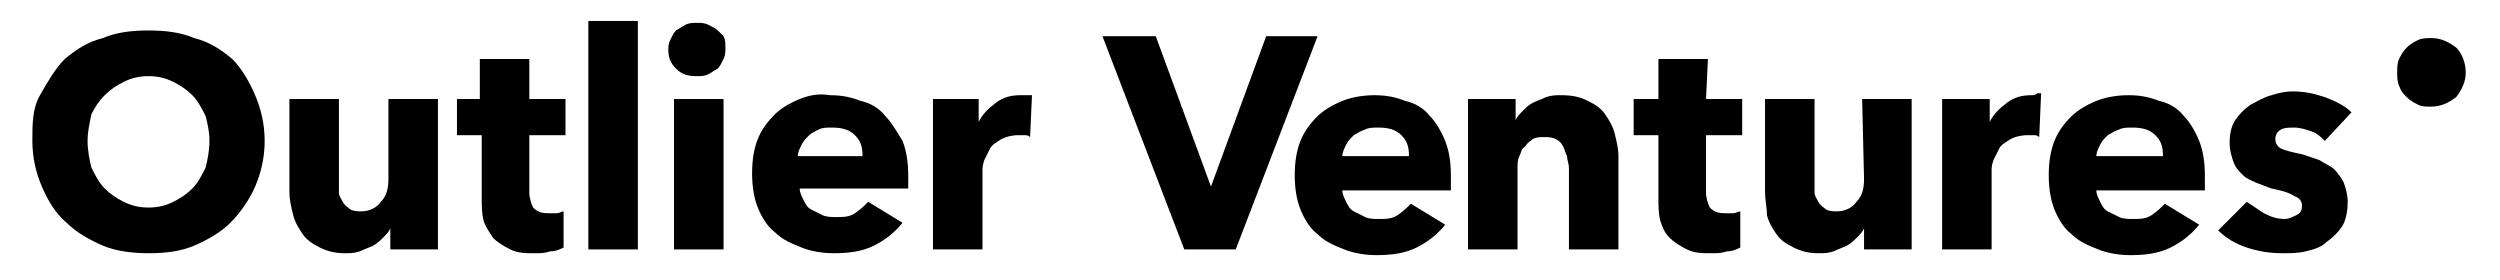
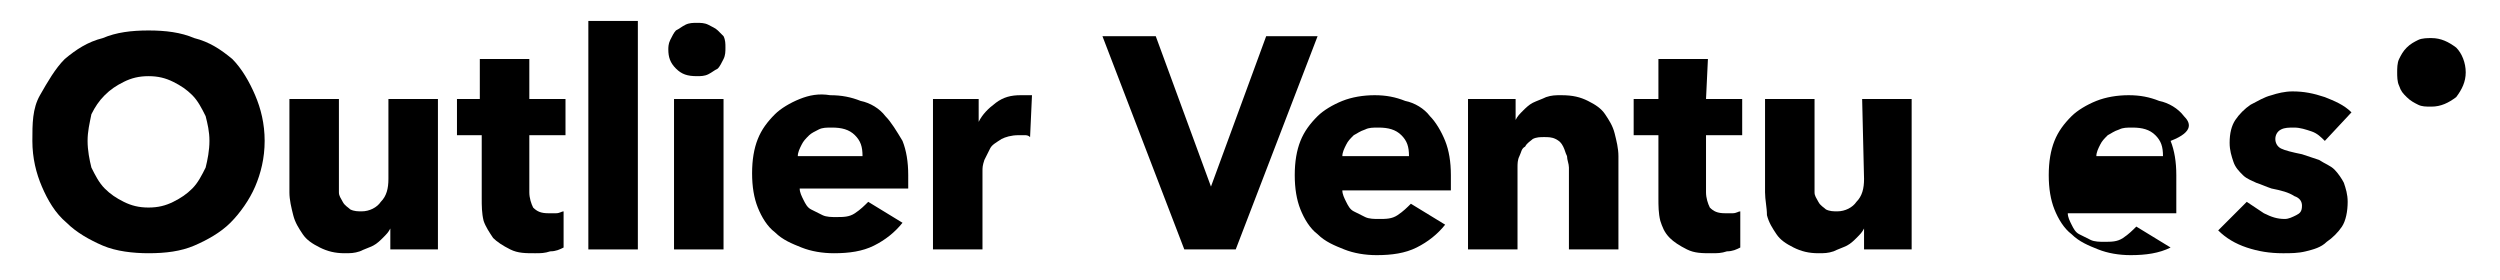
<svg xmlns="http://www.w3.org/2000/svg" version="1.1" id="Layer_1" x="0px" y="0px" viewBox="0 0 131.3 14.7" style="enable-background:new 0 0 131.3 14.7;" xml:space="preserve">
  <g>
    <path d="M10.8,8.8c-0.2,0.4-0.4,0.8-0.7,1.1s-0.6,0.5-1,0.7s-0.8,0.3-1.3,0.3s-0.9-0.1-1.3-0.3s-0.7-0.4-1-0.7S5,9.2,4.8,8.8   C4.7,8.4,4.6,7.9,4.6,7.4S4.7,6.5,4.8,6C5,5.6,5.2,5.3,5.5,5s0.6-0.5,1-0.7C6.9,4.1,7.3,4,7.8,4s0.9,0.1,1.3,0.3   c0.4,0.2,0.7,0.4,1,0.7s0.5,0.7,0.7,1.1C10.9,6.5,11,6.9,11,7.4S10.9,8.4,10.8,8.8 M12.2,3.1c-0.6-0.5-1.2-0.9-2-1.1   C9.5,1.7,8.7,1.6,7.8,1.6S6.1,1.7,5.4,2C4.6,2.2,4,2.6,3.4,3.1C2.9,3.6,2.5,4.3,2.1,5S1.7,6.5,1.7,7.4s0.2,1.7,0.5,2.4   s0.7,1.4,1.3,1.9c0.5,0.5,1.2,0.9,1.9,1.2s1.6,0.4,2.4,0.4c0.9,0,1.7-0.1,2.4-0.4c0.7-0.3,1.4-0.7,1.9-1.2s1-1.2,1.3-1.9   s0.5-1.5,0.5-2.4S13.7,5.7,13.4,5S12.7,3.6,12.2,3.1" />
    <path d="M20.4,9.4c0,0.5-0.1,0.9-0.4,1.2c-0.2,0.3-0.6,0.5-1,0.5c-0.2,0-0.4,0-0.6-0.1c-0.1-0.1-0.3-0.2-0.4-0.4s-0.2-0.3-0.2-0.5   s0-0.4,0-0.6V5.2h-2.6v4.9c0,0.4,0.1,0.8,0.2,1.2c0.1,0.4,0.3,0.7,0.5,1s0.5,0.5,0.9,0.7c0.4,0.2,0.8,0.3,1.3,0.3   c0.3,0,0.5,0,0.8-0.1c0.2-0.1,0.5-0.2,0.7-0.3s0.4-0.3,0.5-0.4c0.2-0.2,0.3-0.3,0.4-0.5l0,0v1.1H23V5.2h-2.6V9.4z" />
    <path d="M27.8,3.1h-2.6v2.1H24v1.9h1.3v3.3c0,0.4,0,0.8,0.1,1.2c0.1,0.3,0.3,0.6,0.5,0.9c0.2,0.2,0.5,0.4,0.9,0.6s0.8,0.2,1.3,0.2   c0.3,0,0.5,0,0.8-0.1c0.3,0,0.5-0.1,0.7-0.2v-1.9c-0.1,0-0.2,0.1-0.4,0.1c-0.1,0-0.3,0-0.4,0c-0.4,0-0.6-0.1-0.8-0.3   c-0.1-0.2-0.2-0.5-0.2-0.8v-3h1.9V5.2h-1.9V3.1z" />
    <rect x="30.9" y="1.1" width="2.6" height="12" />
    <path d="M37.7,1.6c-0.1-0.1-0.3-0.2-0.5-0.3s-0.4-0.1-0.6-0.1c-0.2,0-0.4,0-0.6,0.1c-0.2,0.1-0.3,0.2-0.5,0.3   c-0.1,0.1-0.2,0.3-0.3,0.5s-0.1,0.4-0.1,0.5c0,0.4,0.1,0.7,0.4,1C35.8,3.9,36.1,4,36.6,4c0.2,0,0.4,0,0.6-0.1   c0.2-0.1,0.3-0.2,0.5-0.3c0.1-0.1,0.2-0.3,0.3-0.5s0.1-0.4,0.1-0.6s0-0.4-0.1-0.6C38,1.9,37.9,1.8,37.7,1.6" />
    <rect x="35.4" y="5.2" width="2.6" height="7.9" />
    <path d="M41.9,8.2c0-0.2,0.1-0.4,0.2-0.6c0.1-0.2,0.2-0.3,0.4-0.5C42.6,7,42.8,6.9,43,6.8s0.4-0.1,0.7-0.1c0.5,0,0.9,0.1,1.2,0.4   s0.4,0.6,0.4,1.1C45.3,8.2,41.9,8.2,41.9,8.2z M46.5,6.1c-0.3-0.4-0.8-0.7-1.3-0.8c-0.5-0.2-1-0.3-1.6-0.3C43,4.9,42.5,5,42,5.2   S41,5.7,40.7,6c-0.4,0.4-0.7,0.8-0.9,1.3s-0.3,1.1-0.3,1.8s0.1,1.3,0.3,1.8s0.5,1,0.9,1.3c0.4,0.4,0.9,0.6,1.4,0.8s1.1,0.3,1.7,0.3   c0.8,0,1.5-0.1,2.1-0.4c0.6-0.3,1.1-0.7,1.5-1.2l-1.8-1.1c-0.2,0.2-0.4,0.4-0.7,0.6c-0.3,0.2-0.6,0.2-1,0.2c-0.2,0-0.5,0-0.7-0.1   s-0.4-0.2-0.6-0.3c-0.2-0.1-0.3-0.3-0.4-0.5c-0.1-0.2-0.2-0.4-0.2-0.6h5.7c0-0.1,0-0.2,0-0.3V9.2c0-0.7-0.1-1.3-0.3-1.8   C47.1,6.9,46.8,6.4,46.5,6.1" />
    <path d="M53.6,5c-0.5,0-0.9,0.1-1.3,0.4c-0.4,0.3-0.7,0.6-0.9,1l0,0V5.2H49v7.9h2.6V9c0-0.2,0-0.3,0.1-0.6C51.8,8.2,51.9,8,52,7.8   s0.3-0.3,0.6-0.5c0.2-0.1,0.5-0.2,0.9-0.2c0.1,0,0.2,0,0.3,0s0.2,0,0.3,0.1L54.2,5c-0.1,0-0.1,0-0.2,0C53.8,5,53.7,5,53.6,5" />
    <polygon points="66.5,1.9 63.6,9.8 63.6,9.8 60.7,1.9 57.9,1.9 62.2,13.1 64.9,13.1 69.2,1.9  " />
    <path d="M70.5,8.2c0-0.2,0.1-0.4,0.2-0.6s0.2-0.3,0.4-0.5c0.2-0.1,0.3-0.2,0.6-0.3c0.2-0.1,0.4-0.1,0.7-0.1c0.5,0,0.9,0.1,1.2,0.4   C73.9,7.4,74,7.7,74,8.2H70.5z M75.1,6.1c-0.3-0.4-0.8-0.7-1.3-0.8c-0.5-0.2-1-0.3-1.6-0.3S71,5.1,70.5,5.3c-0.5,0.2-1,0.5-1.3,0.8   c-0.4,0.4-0.7,0.8-0.9,1.3C68.1,7.9,68,8.5,68,9.2s0.1,1.3,0.3,1.8c0.2,0.5,0.5,1,0.9,1.3c0.4,0.4,0.9,0.6,1.4,0.8s1.1,0.3,1.7,0.3   c0.8,0,1.5-0.1,2.1-0.4c0.6-0.3,1.1-0.7,1.5-1.2l-1.8-1.1c-0.2,0.2-0.4,0.4-0.7,0.6c-0.3,0.2-0.6,0.2-1,0.2c-0.2,0-0.5,0-0.7-0.1   s-0.4-0.2-0.6-0.3s-0.3-0.3-0.4-0.5s-0.2-0.4-0.2-0.6h5.7c0-0.1,0-0.2,0-0.3V9.2c0-0.7-0.1-1.3-0.3-1.8S75.4,6.4,75.1,6.1" />
    <path d="M84.3,6c-0.2-0.3-0.5-0.5-0.9-0.7C83,5.1,82.6,5,82,5c-0.3,0-0.5,0-0.8,0.1c-0.2,0.1-0.5,0.2-0.7,0.3   c-0.2,0.1-0.4,0.3-0.5,0.4c-0.2,0.2-0.3,0.3-0.4,0.5l0,0V5.2h-2.5v7.9h2.6V8.8c0-0.2,0-0.4,0.1-0.6c0.1-0.2,0.1-0.4,0.3-0.5   c0.1-0.2,0.3-0.3,0.4-0.4c0.2-0.1,0.4-0.1,0.6-0.1s0.4,0,0.6,0.1s0.3,0.2,0.4,0.4c0.1,0.2,0.1,0.3,0.2,0.5c0,0.2,0.1,0.4,0.1,0.6   v4.3H85V8.2c0-0.4-0.1-0.8-0.2-1.2C84.7,6.6,84.5,6.3,84.3,6" />
    <path d="M89.7,3.1h-2.6v2.1h-1.3v1.9h1.3v3.3c0,0.4,0,0.8,0.1,1.2c0.1,0.3,0.2,0.6,0.5,0.9c0.2,0.2,0.5,0.4,0.9,0.6   s0.8,0.2,1.3,0.2c0.3,0,0.5,0,0.8-0.1c0.3,0,0.5-0.1,0.7-0.2v-1.9c-0.1,0-0.2,0.1-0.4,0.1c-0.1,0-0.3,0-0.4,0   c-0.4,0-0.6-0.1-0.8-0.3c-0.1-0.2-0.2-0.5-0.2-0.8v-3h1.9V5.2h-1.9L89.7,3.1L89.7,3.1z" />
    <path d="M97.9,9.4c0,0.5-0.1,0.9-0.4,1.2c-0.2,0.3-0.6,0.5-1,0.5c-0.2,0-0.4,0-0.6-0.1c-0.1-0.1-0.3-0.2-0.4-0.4s-0.2-0.3-0.2-0.5   s0-0.4,0-0.6V5.2h-2.6v4.9c0,0.4,0.1,0.8,0.1,1.2c0.1,0.4,0.3,0.7,0.5,1s0.5,0.5,0.9,0.7s0.8,0.3,1.3,0.3c0.3,0,0.5,0,0.8-0.1   c0.2-0.1,0.5-0.2,0.7-0.3s0.4-0.3,0.5-0.4c0.2-0.2,0.3-0.3,0.4-0.5l0,0v1.1h2.5V5.2h-2.6L97.9,9.4L97.9,9.4z" />
-     <path d="M106.7,5c-0.5,0-0.9,0.1-1.3,0.4s-0.7,0.6-0.9,1l0,0V5.2H102v7.9h2.6V9c0-0.2,0-0.3,0.1-0.6c0.1-0.2,0.2-0.4,0.3-0.6   c0.1-0.2,0.3-0.3,0.6-0.5c0.2-0.1,0.5-0.2,0.9-0.2c0.1,0,0.2,0,0.3,0c0.1,0,0.2,0,0.3,0.1l0.1-2.3c-0.1,0-0.1,0-0.2,0   C106.9,5,106.8,5,106.7,5" />
-     <path d="M110.1,8.2c0-0.2,0.1-0.4,0.2-0.6s0.2-0.3,0.4-0.5c0.2-0.1,0.3-0.2,0.6-0.3c0.2-0.1,0.4-0.1,0.7-0.1c0.5,0,0.9,0.1,1.2,0.4   c0.3,0.3,0.4,0.6,0.4,1.1H110.1z M114.7,6.1c-0.3-0.4-0.8-0.7-1.3-0.8c-0.5-0.2-1-0.3-1.6-0.3s-1.2,0.1-1.7,0.3   c-0.5,0.2-1,0.5-1.3,0.8c-0.4,0.4-0.7,0.8-0.9,1.3c-0.2,0.5-0.3,1.1-0.3,1.8s0.1,1.3,0.3,1.8c0.2,0.5,0.5,1,0.9,1.3   c0.4,0.4,0.9,0.6,1.4,0.8s1.1,0.3,1.7,0.3c0.8,0,1.5-0.1,2.1-0.4c0.6-0.3,1.1-0.7,1.5-1.2l-1.8-1.1c-0.2,0.2-0.4,0.4-0.7,0.6   c-0.3,0.2-0.6,0.2-1,0.2c-0.2,0-0.5,0-0.7-0.1s-0.4-0.2-0.6-0.3s-0.3-0.3-0.4-0.5s-0.2-0.4-0.2-0.6h5.7c0-0.1,0-0.2,0-0.3V9.2   c0-0.7-0.1-1.3-0.3-1.8C115.3,6.9,115,6.4,114.7,6.1" />
+     <path d="M110.1,8.2c0-0.2,0.1-0.4,0.2-0.6s0.2-0.3,0.4-0.5c0.2-0.1,0.3-0.2,0.6-0.3c0.2-0.1,0.4-0.1,0.7-0.1c0.5,0,0.9,0.1,1.2,0.4   c0.3,0.3,0.4,0.6,0.4,1.1H110.1z M114.7,6.1c-0.3-0.4-0.8-0.7-1.3-0.8c-0.5-0.2-1-0.3-1.6-0.3s-1.2,0.1-1.7,0.3   c-0.5,0.2-1,0.5-1.3,0.8c-0.4,0.4-0.7,0.8-0.9,1.3c-0.2,0.5-0.3,1.1-0.3,1.8s0.1,1.3,0.3,1.8c0.2,0.5,0.5,1,0.9,1.3   c0.4,0.4,0.9,0.6,1.4,0.8s1.1,0.3,1.7,0.3c0.8,0,1.5-0.1,2.1-0.4l-1.8-1.1c-0.2,0.2-0.4,0.4-0.7,0.6   c-0.3,0.2-0.6,0.2-1,0.2c-0.2,0-0.5,0-0.7-0.1s-0.4-0.2-0.6-0.3s-0.3-0.3-0.4-0.5s-0.2-0.4-0.2-0.6h5.7c0-0.1,0-0.2,0-0.3V9.2   c0-0.7-0.1-1.3-0.3-1.8C115.3,6.9,115,6.4,114.7,6.1" />
    <path d="M122.6,8.9c-0.2-0.2-0.5-0.3-0.8-0.5c-0.3-0.1-0.6-0.2-0.9-0.3c-0.5-0.1-0.9-0.2-1.1-0.3c-0.2-0.1-0.3-0.3-0.3-0.5   s0.1-0.4,0.3-0.5c0.2-0.1,0.4-0.1,0.7-0.1c0.3,0,0.6,0.1,0.9,0.2s0.5,0.3,0.7,0.5l1.4-1.5c-0.4-0.4-0.9-0.6-1.4-0.8   c-0.6-0.2-1.1-0.3-1.7-0.3c-0.4,0-0.8,0.1-1.1,0.2c-0.4,0.1-0.7,0.3-1.1,0.5c-0.3,0.2-0.6,0.5-0.8,0.8c-0.2,0.3-0.3,0.7-0.3,1.2   c0,0.4,0.1,0.7,0.2,1s0.3,0.5,0.5,0.7s0.5,0.3,0.7,0.4c0.3,0.1,0.5,0.2,0.8,0.3c0.5,0.1,0.9,0.2,1.2,0.4c0.3,0.1,0.4,0.3,0.4,0.5   c0,0.3-0.1,0.4-0.3,0.5c-0.2,0.1-0.4,0.2-0.6,0.2c-0.4,0-0.7-0.1-1.1-0.3c-0.3-0.2-0.6-0.4-0.9-0.6l-1.5,1.5   c0.4,0.4,0.9,0.7,1.5,0.9s1.2,0.3,1.9,0.3c0.4,0,0.8,0,1.2-0.1c0.4-0.1,0.8-0.2,1.1-0.5c0.3-0.2,0.6-0.5,0.8-0.8   c0.2-0.3,0.3-0.8,0.3-1.3c0-0.4-0.1-0.7-0.2-1C123,9.4,122.8,9.1,122.6,8.9" />
    <path d="M129.5,3.8c0,0.5-0.2,0.9-0.5,1.3c-0.4,0.3-0.8,0.5-1.3,0.5c-0.3,0-0.5,0-0.7-0.1s-0.4-0.2-0.6-0.4   c-0.2-0.2-0.3-0.3-0.4-0.6c-0.1-0.2-0.1-0.5-0.1-0.7s0-0.5,0.1-0.7s0.2-0.4,0.4-0.6c0.2-0.2,0.4-0.3,0.6-0.4   c0.2-0.1,0.5-0.1,0.7-0.1c0.5,0,0.9,0.2,1.3,0.5C129.3,2.8,129.5,3.3,129.5,3.8" />
  </g>
</svg>